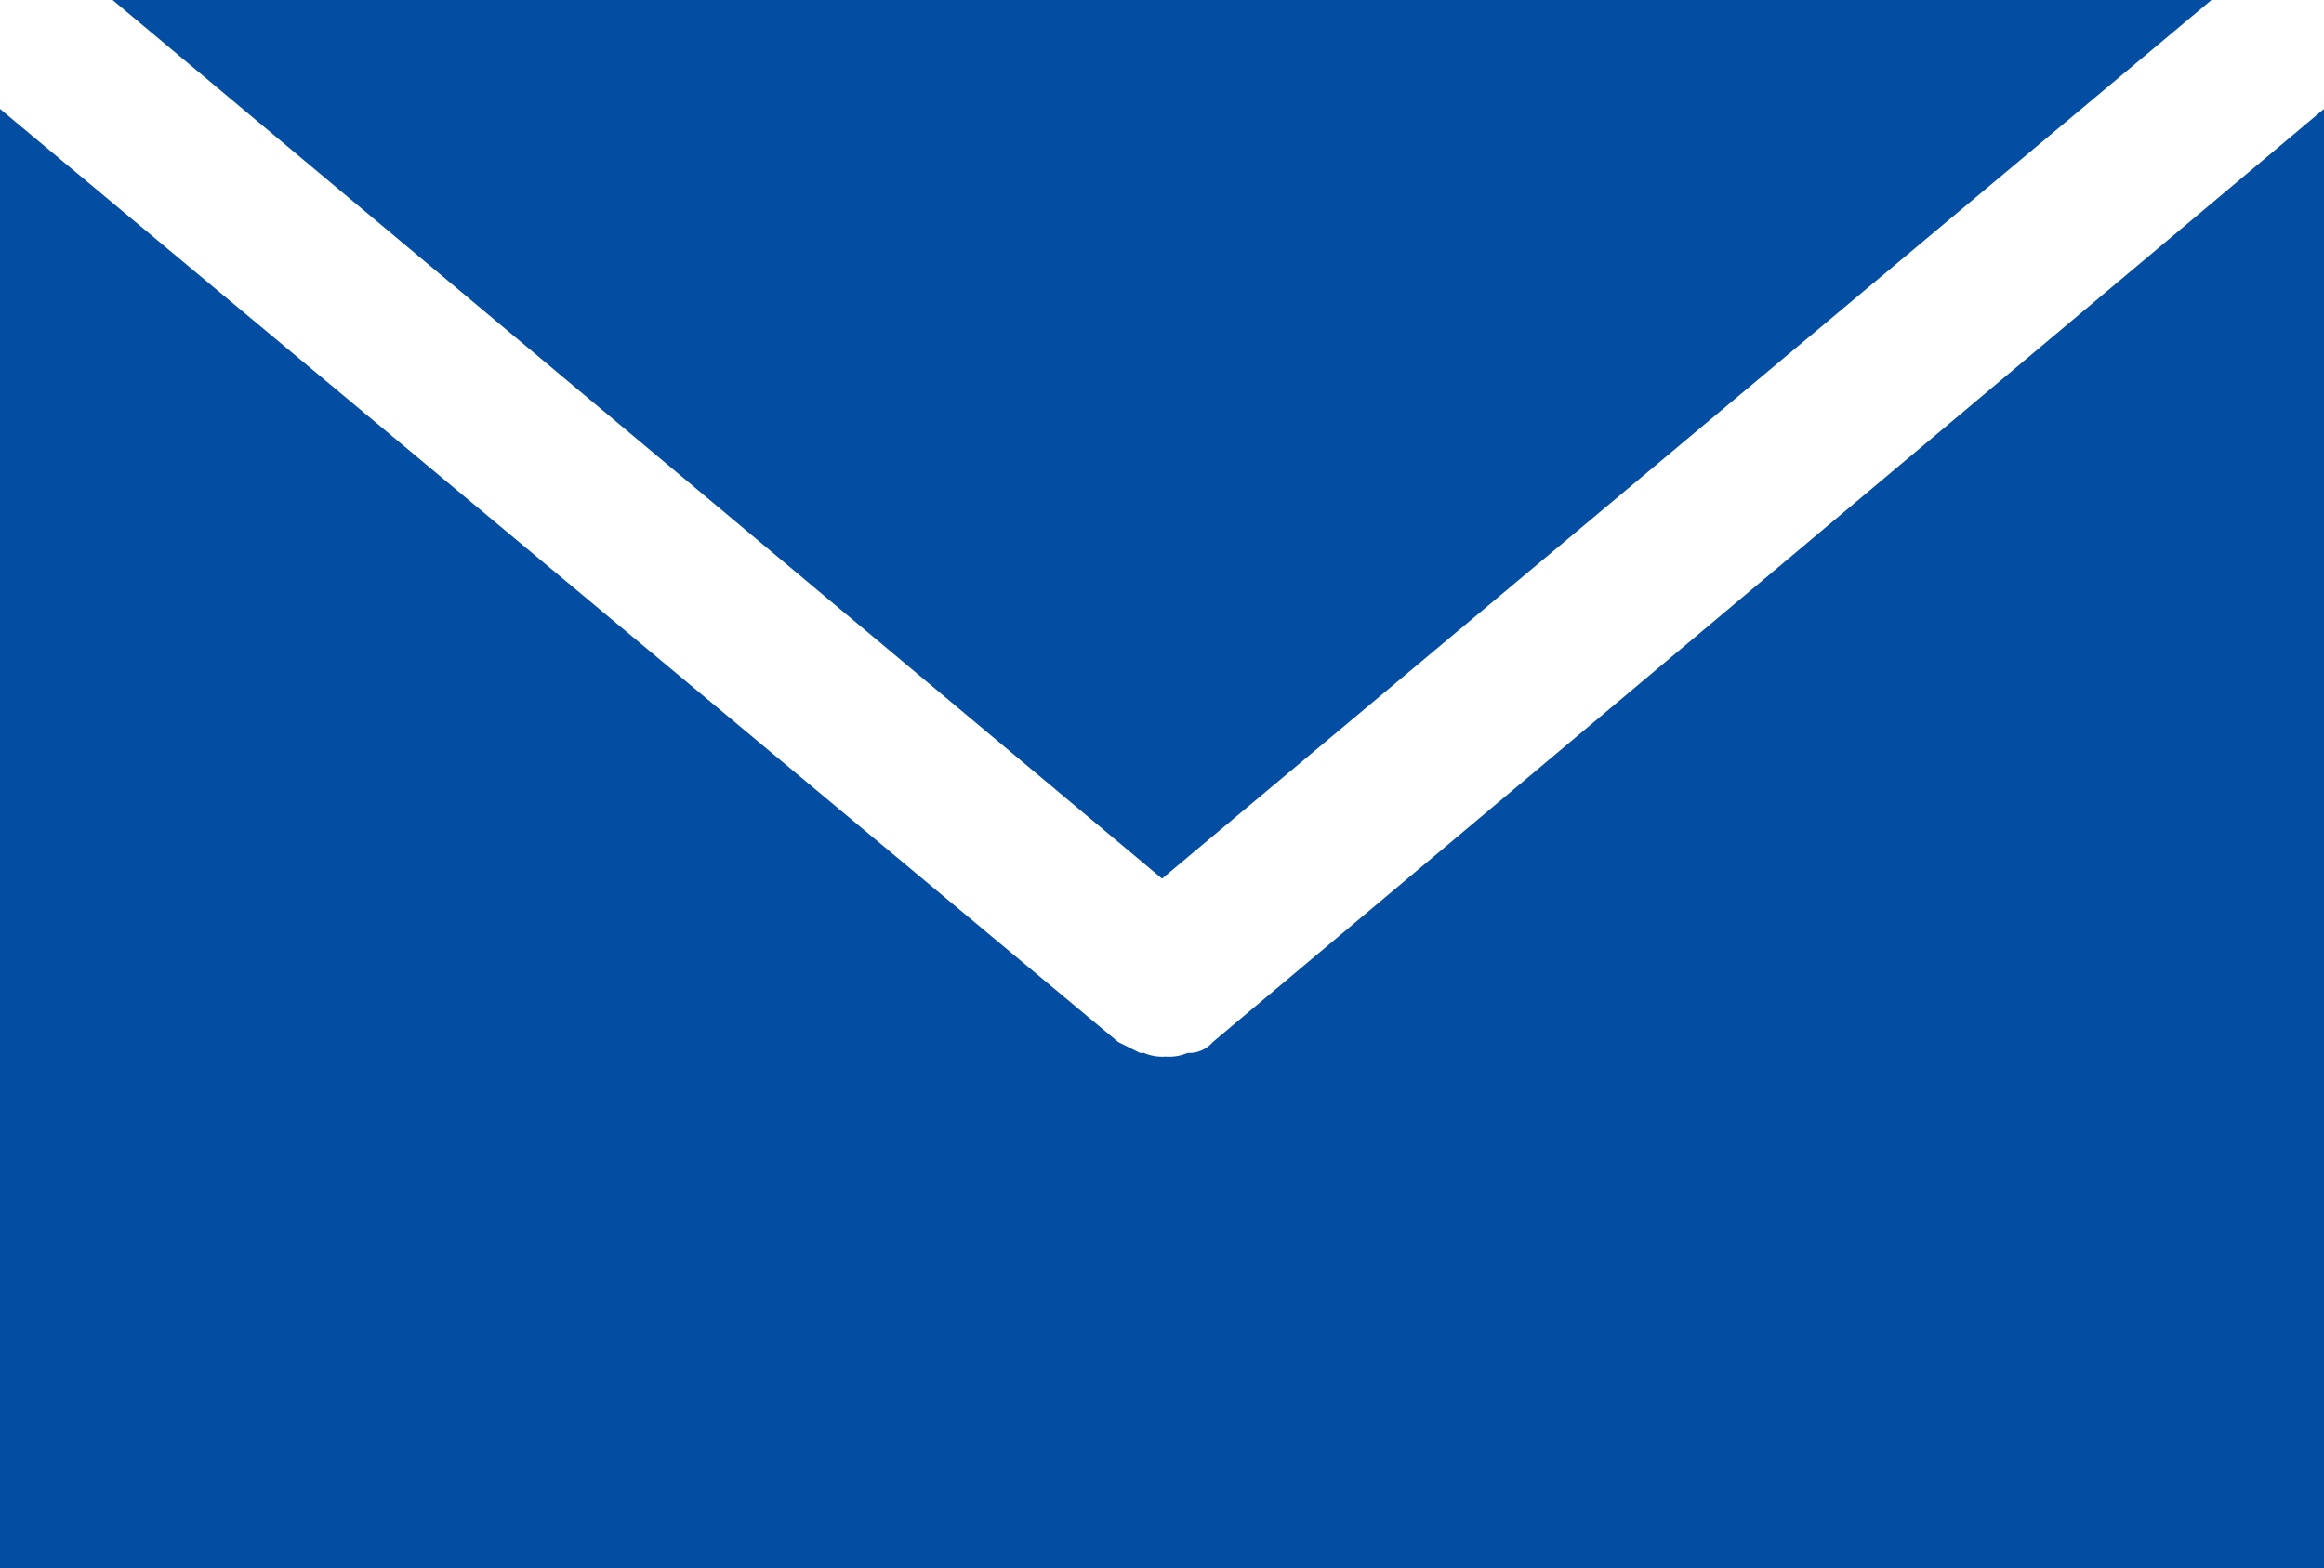
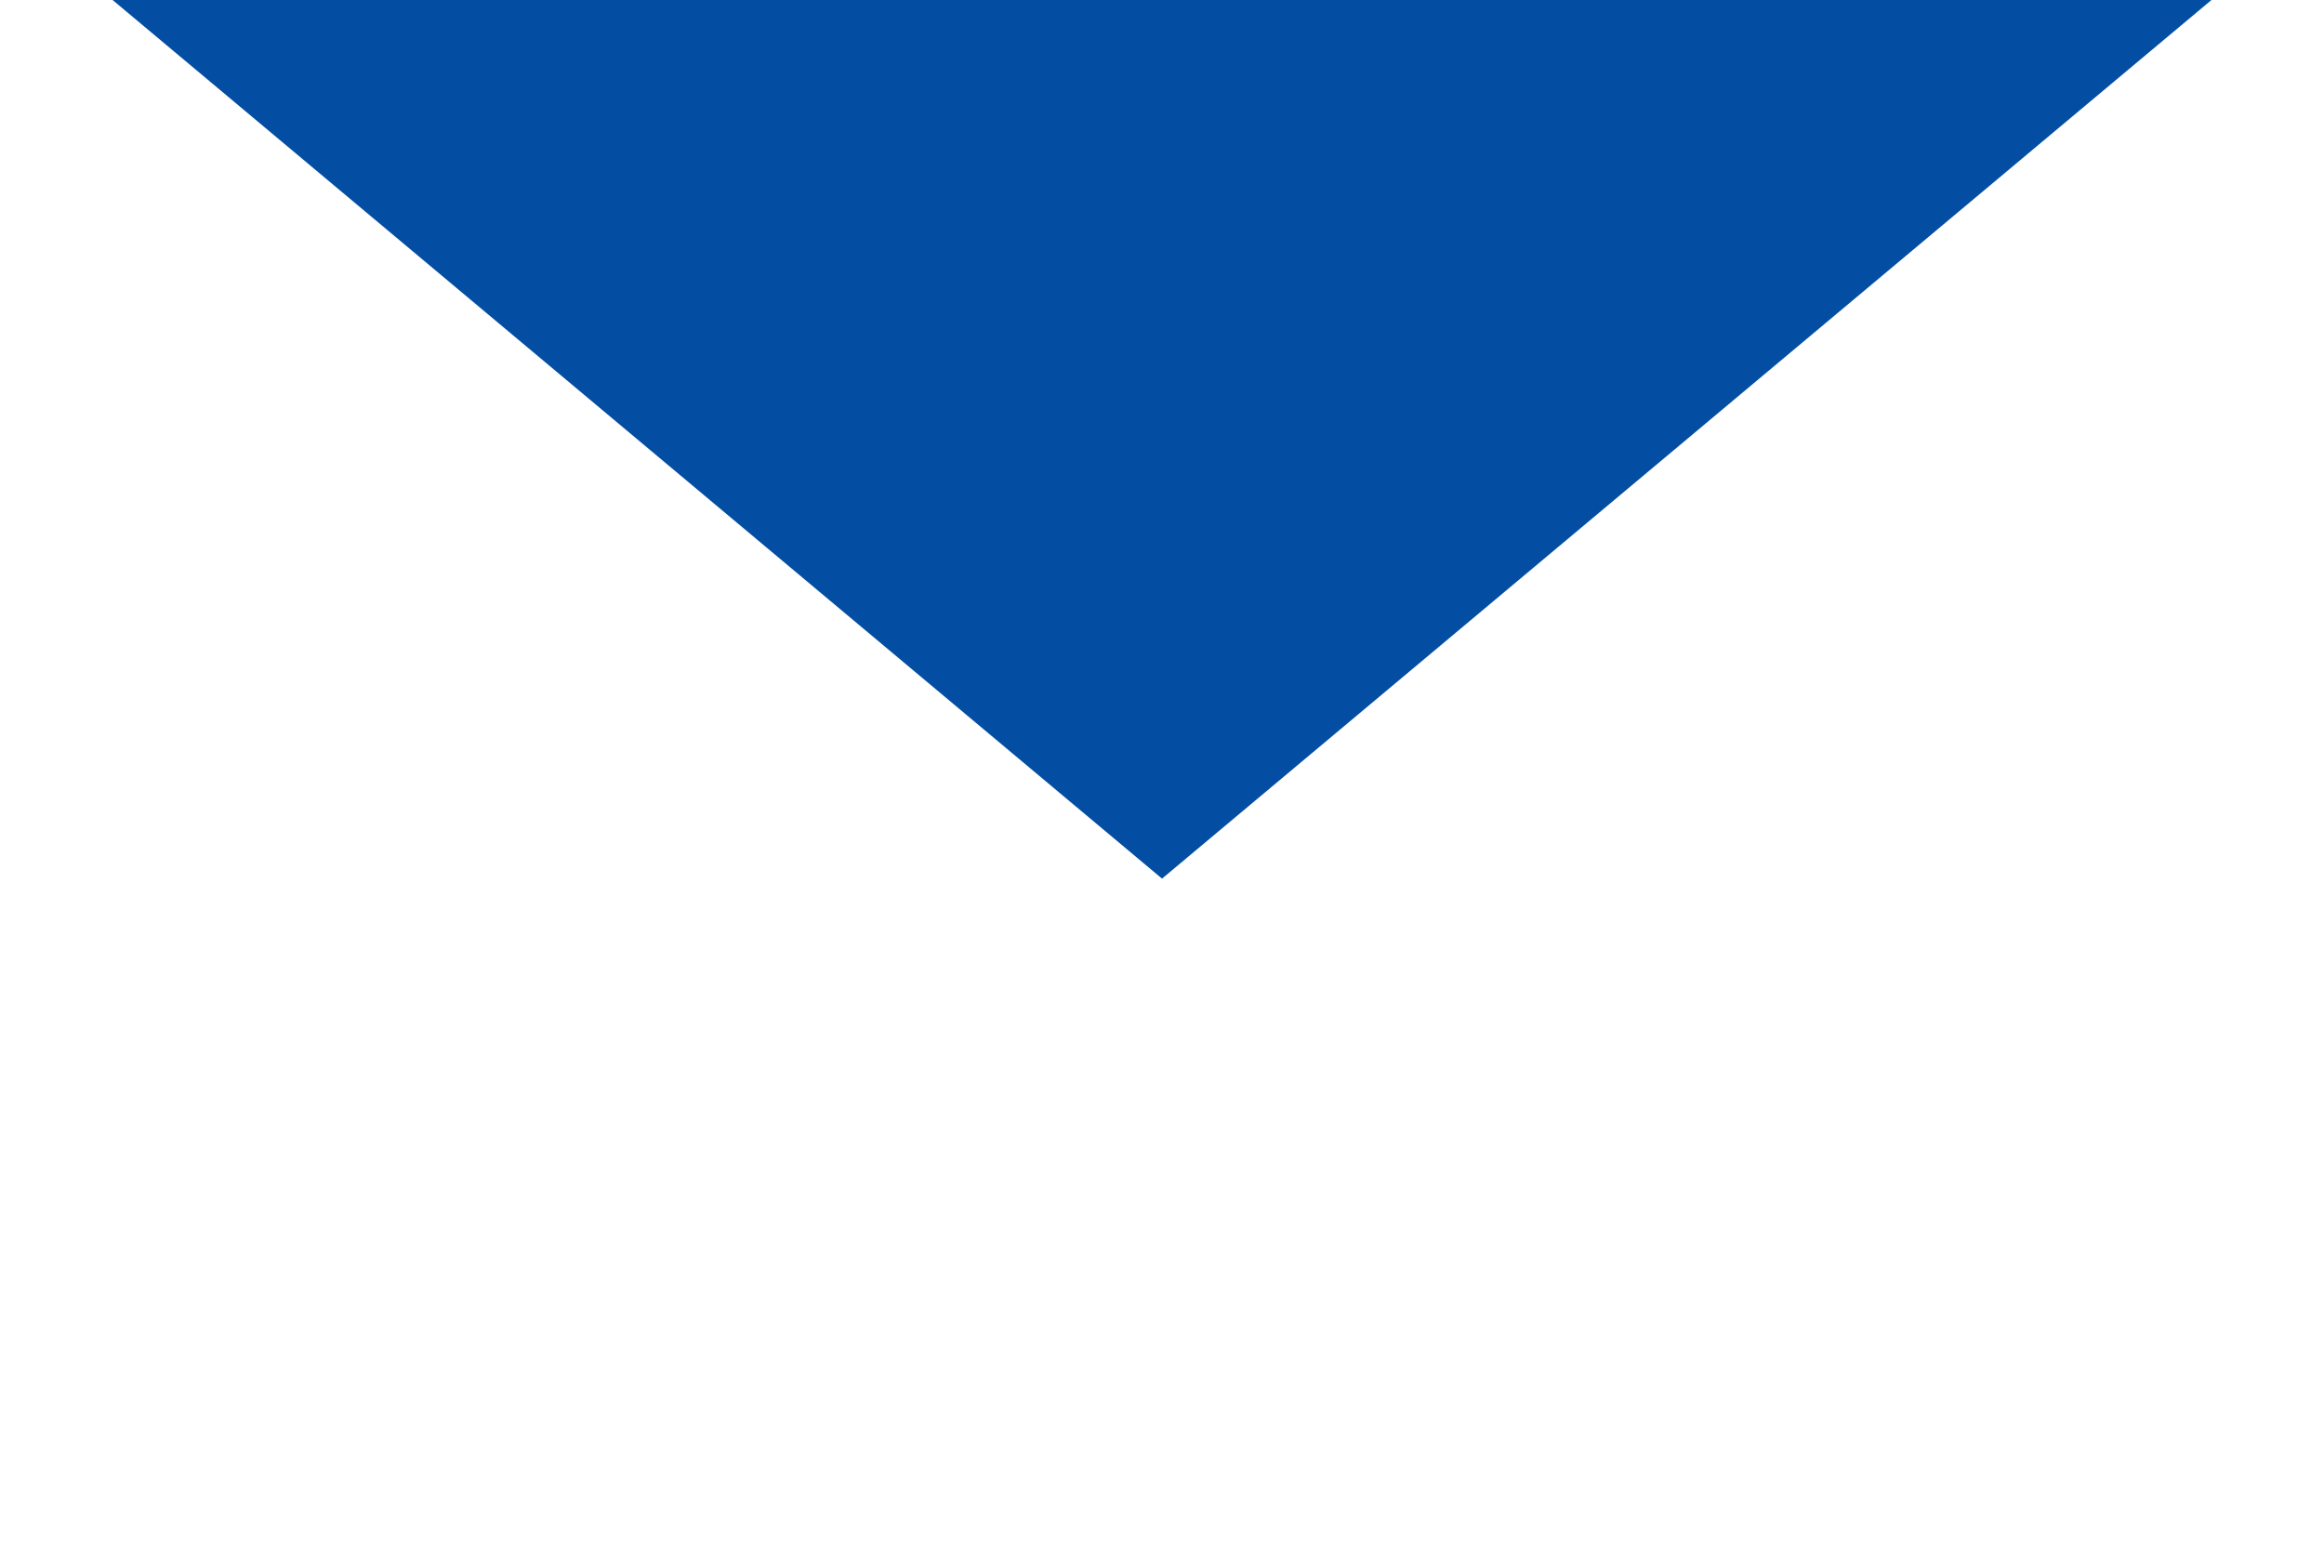
<svg xmlns="http://www.w3.org/2000/svg" width="44.033" height="29.722" viewBox="0 0 44.033 29.722">
  <g id="email-icon" transform="translate(0 -10.4)">
    <path id="Path_1" data-name="Path 1" d="M3.1,10.4,22.984,27.05,42.868,10.4Z" transform="translate(-0.967)" fill="#034EA2" />
-     <path id="Path_2" data-name="Path 2" d="M22.98,31.082h0a.6.6,0,0,1-.413.206H22.5a.873.873,0,0,1-.413.069h0a.873.873,0,0,1-.413-.069H21.6l-.413-.206h0L0,13.4V41.058H44.033V13.4Z" transform="translate(0 -0.936)" fill="#034EA2" />
  </g>
</svg>